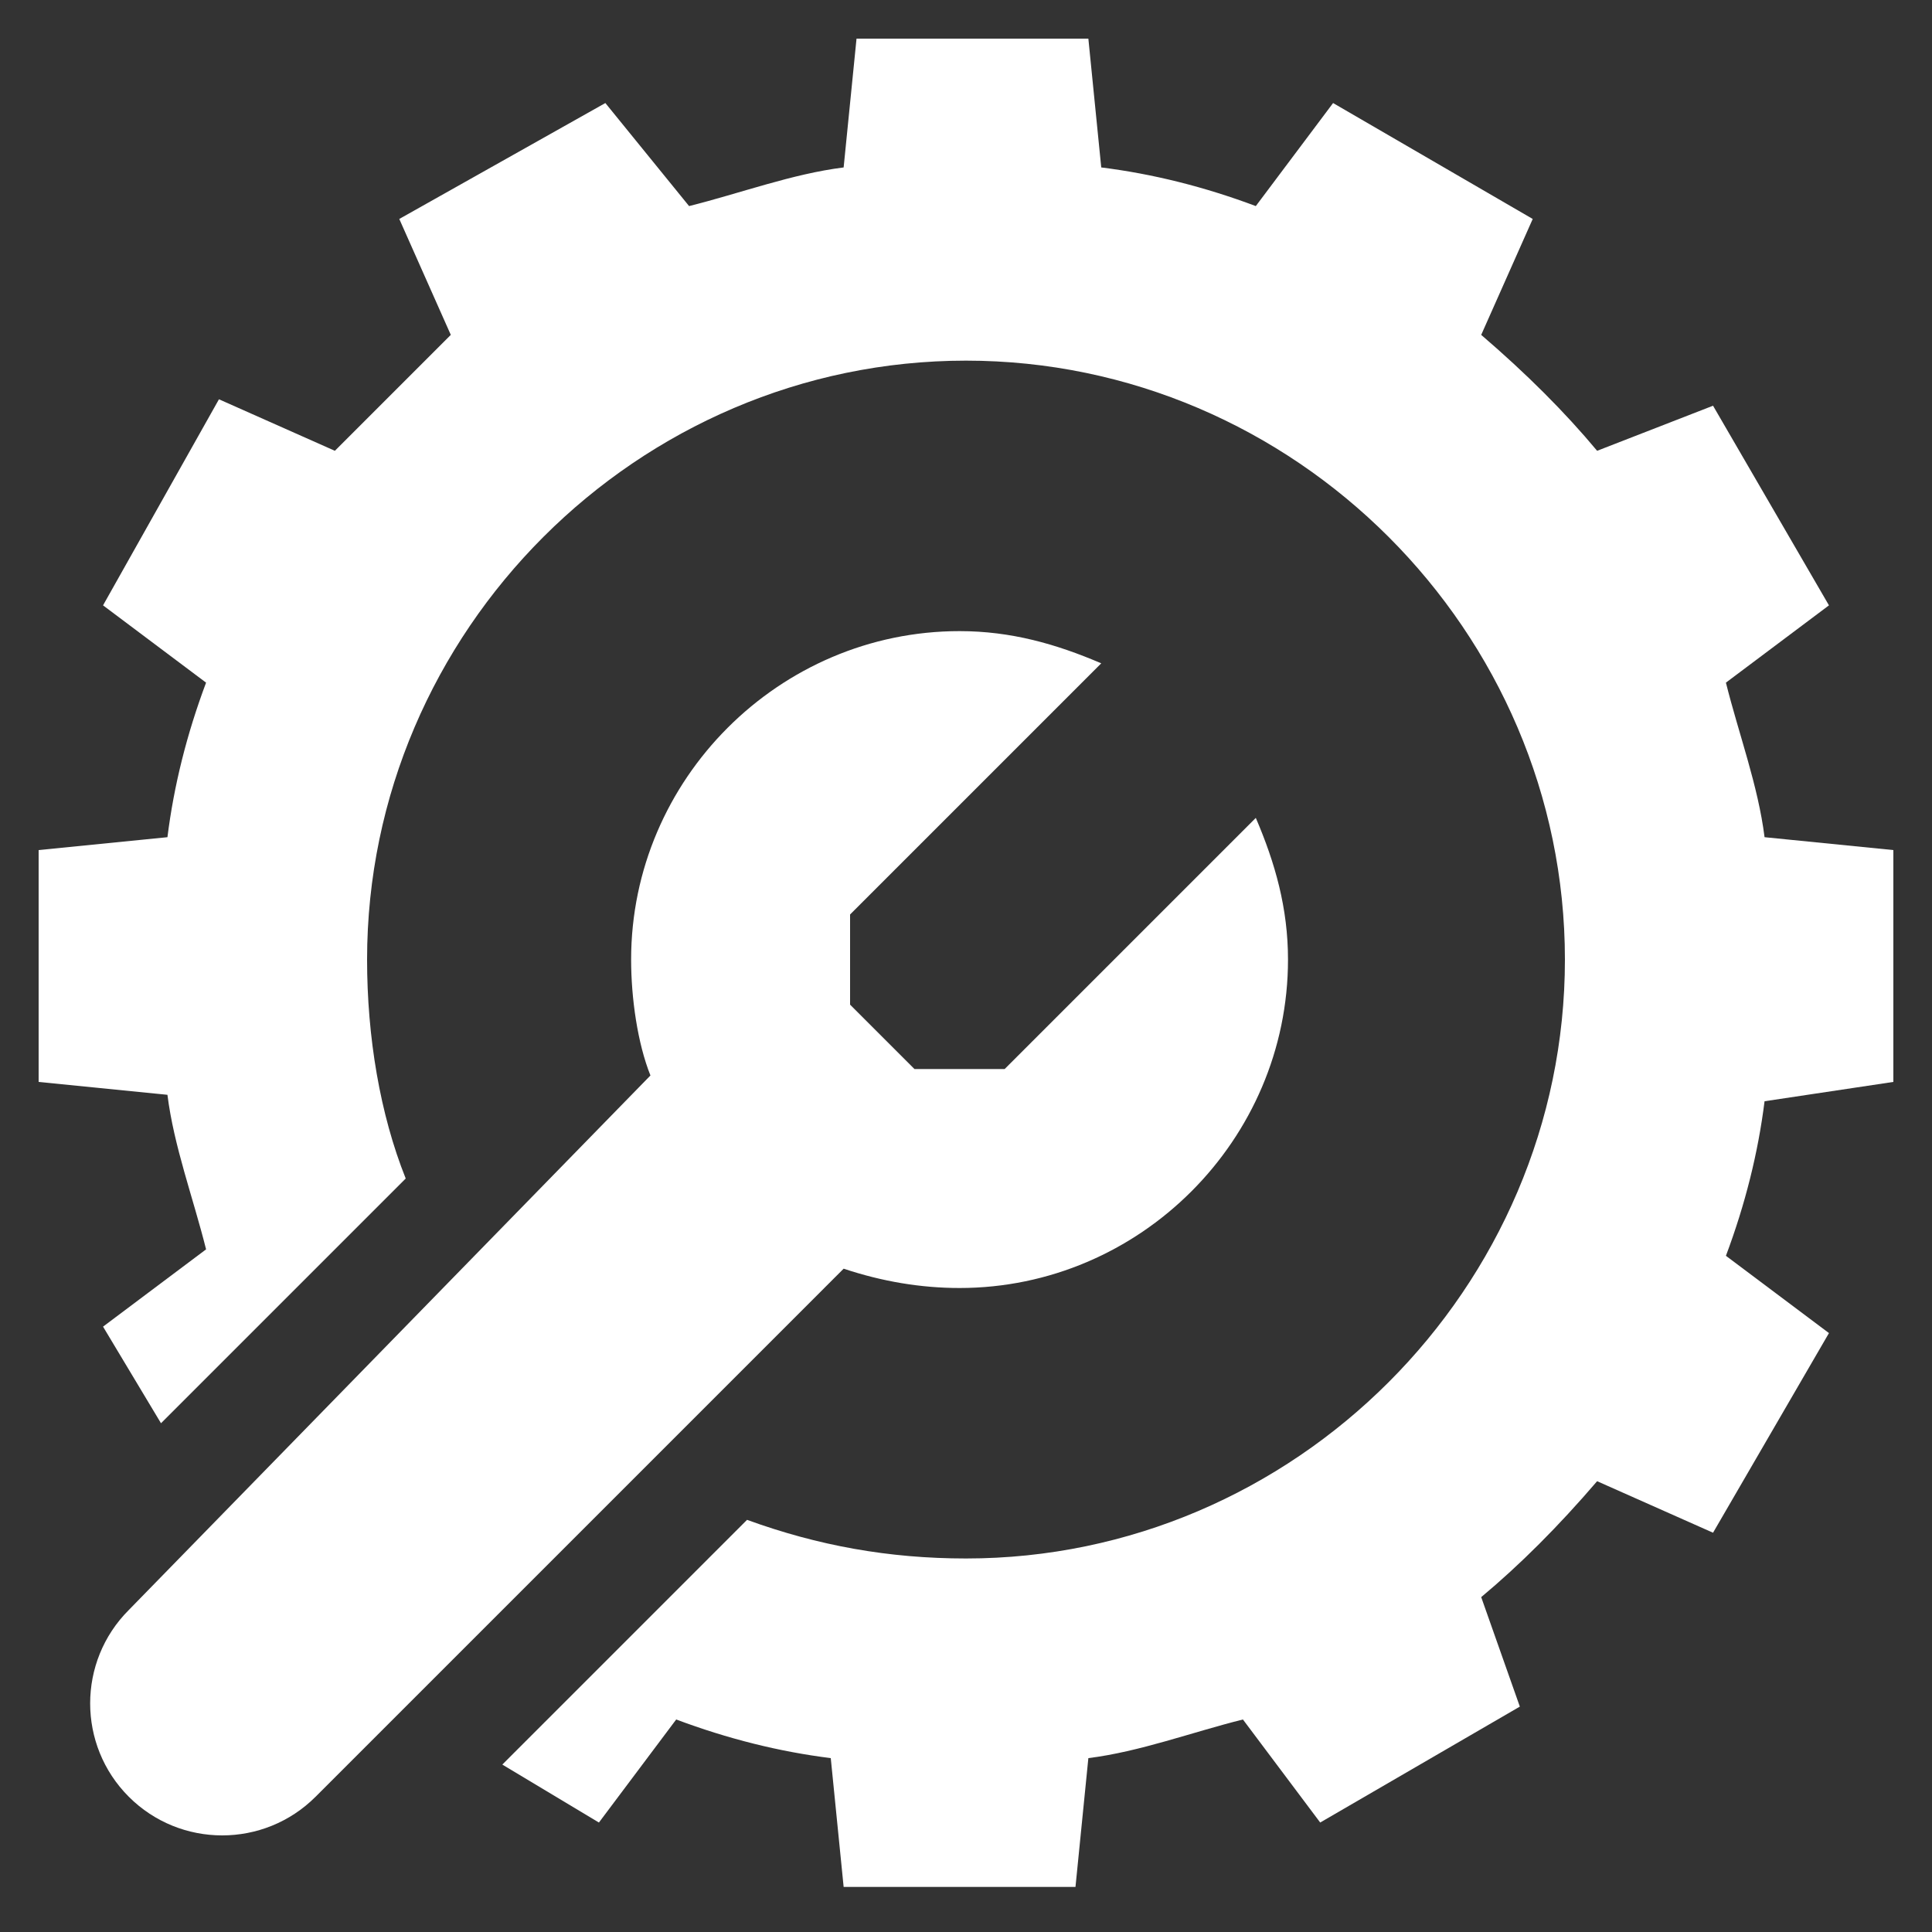
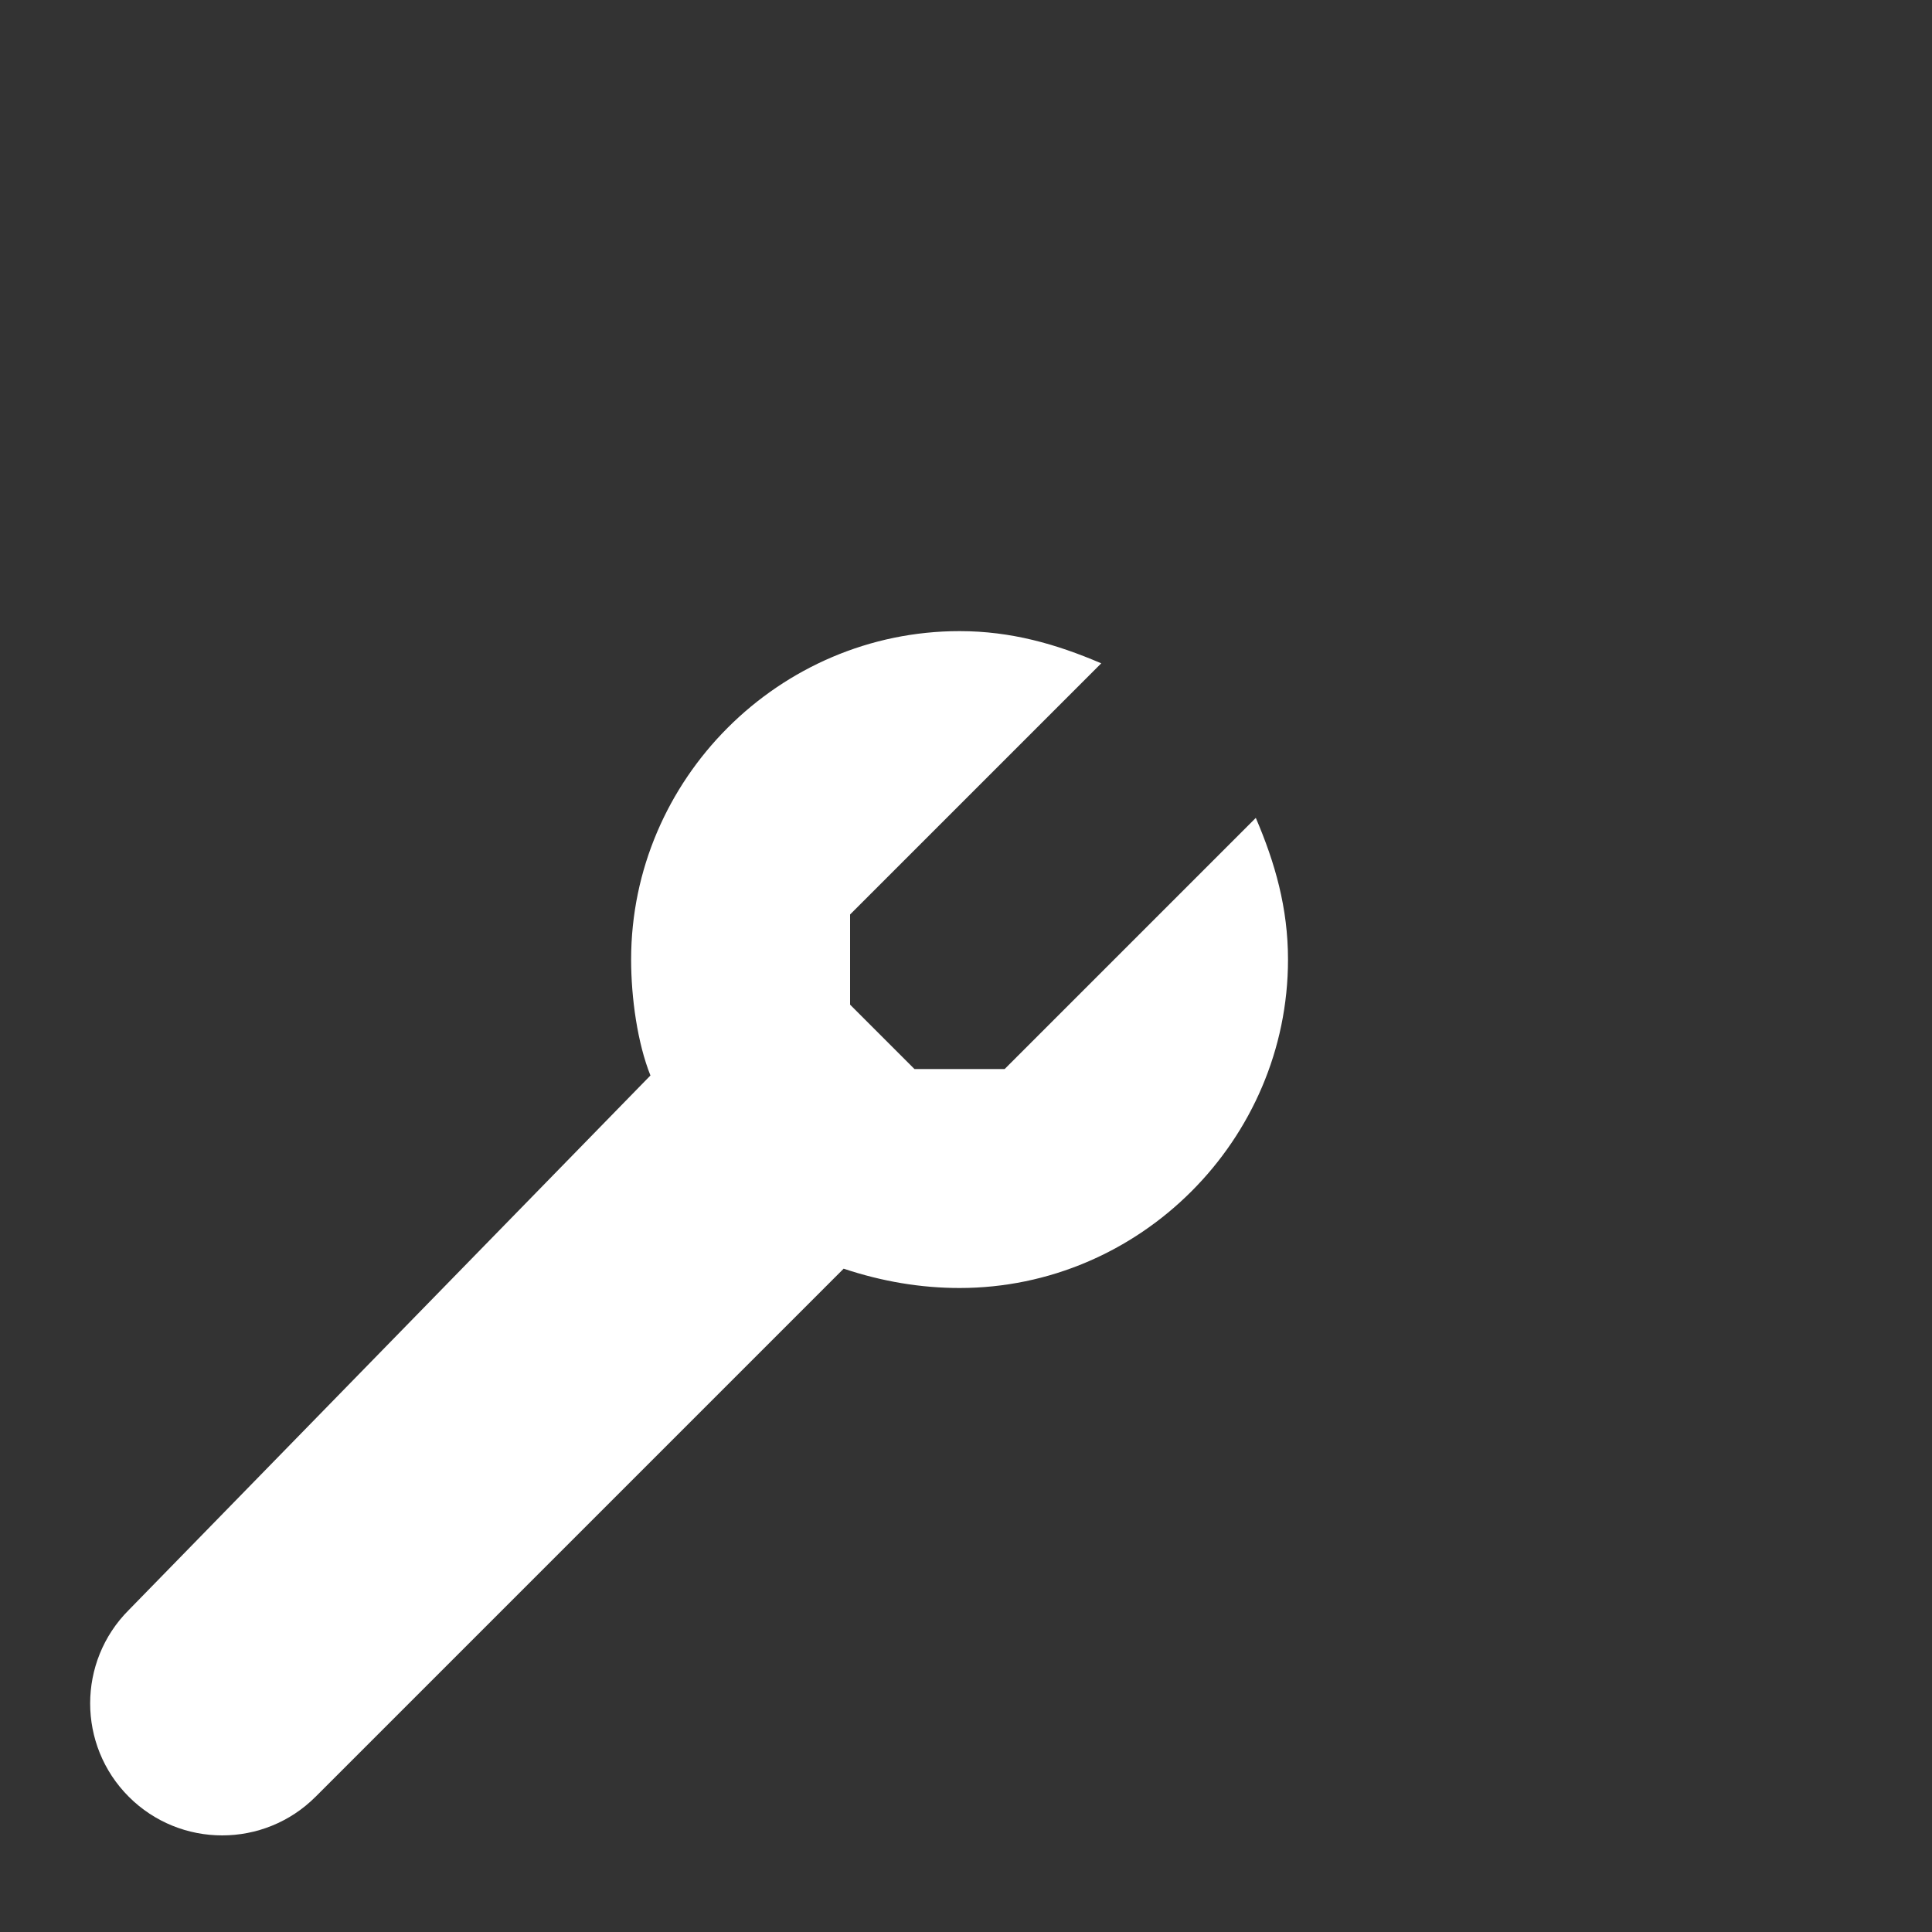
<svg xmlns="http://www.w3.org/2000/svg" version="1.1" id="Layer_1" x="0px" y="0px" width="30px" height="30px" viewBox="0 0 30 30" style="enable-background:new 0 0 30 30;" xml:space="preserve">
  <rect x="0" y="0" width="30" height="30" fill="#333333" stroke="none" />
  <style type="text/css">
	.st0{fill:#FFFFFF;}
</style>
  <g>
    <g>
      <path class="st0" d="M2,27.9c0.8,0.8,2.1,0.8,2.9,0l8.2-8.2c0.6,0.2,1.2,0.3,1.8,0.3c2.8,0,5.1-2.3,5.1-5.1c0-0.8-0.2-1.5-0.5-2.2    l-3.9,3.9h-1.4l-1-1v-1.4l3.9-3.9c-0.7-0.3-1.4-0.5-2.2-0.5c-2.8,0-5.1,2.3-5.1,5.1c0,0.6,0.1,1.3,0.3,1.8L2,25    C1.2,25.8,1.2,27.1,2,27.9L2,27.9z" />
-       <path class="st0" d="M29.4,16.8v-3.6l-2-0.2c-0.1-0.8-0.4-1.6-0.6-2.4l1.6-1.2l-1.8-3.1L24.8,7c-0.5-0.6-1.1-1.2-1.8-1.8l0.8-1.8    l-3.1-1.8l-1.2,1.6c-0.8-0.3-1.6-0.5-2.4-0.6l-0.2-2h-3.6l-0.2,2c-0.8,0.1-1.6,0.4-2.4,0.6L9.4,1.6L6.2,3.4L7,5.2    C6.4,5.8,5.8,6.4,5.2,7L3.4,6.2L1.6,9.4l1.6,1.2c-0.3,0.8-0.5,1.6-0.6,2.4l-2,0.2v3.6l2,0.2c0.1,0.8,0.4,1.6,0.6,2.4l-1.6,1.2    l0.9,1.5l3.8-3.8c-0.4-1-0.6-2.2-0.6-3.4c0-5.1,4.2-9.3,9.3-9.3s9.3,4.2,9.3,9.3s-4.2,9.3-9.3,9.3c-1.2,0-2.3-0.2-3.4-0.6    l-3.8,3.8l1.5,0.9l1.2-1.6c0.8,0.3,1.6,0.5,2.4,0.6l0.2,2h3.6l0.2-2c0.8-0.1,1.6-0.4,2.4-0.6l1.2,1.6l3.1-1.8L23,24.8    c0.6-0.5,1.2-1.1,1.8-1.8l1.8,0.8l1.8-3.1l-1.6-1.2c0.3-0.8,0.5-1.6,0.6-2.4L29.4,16.8z" />
    </g>
  </g>
</svg>